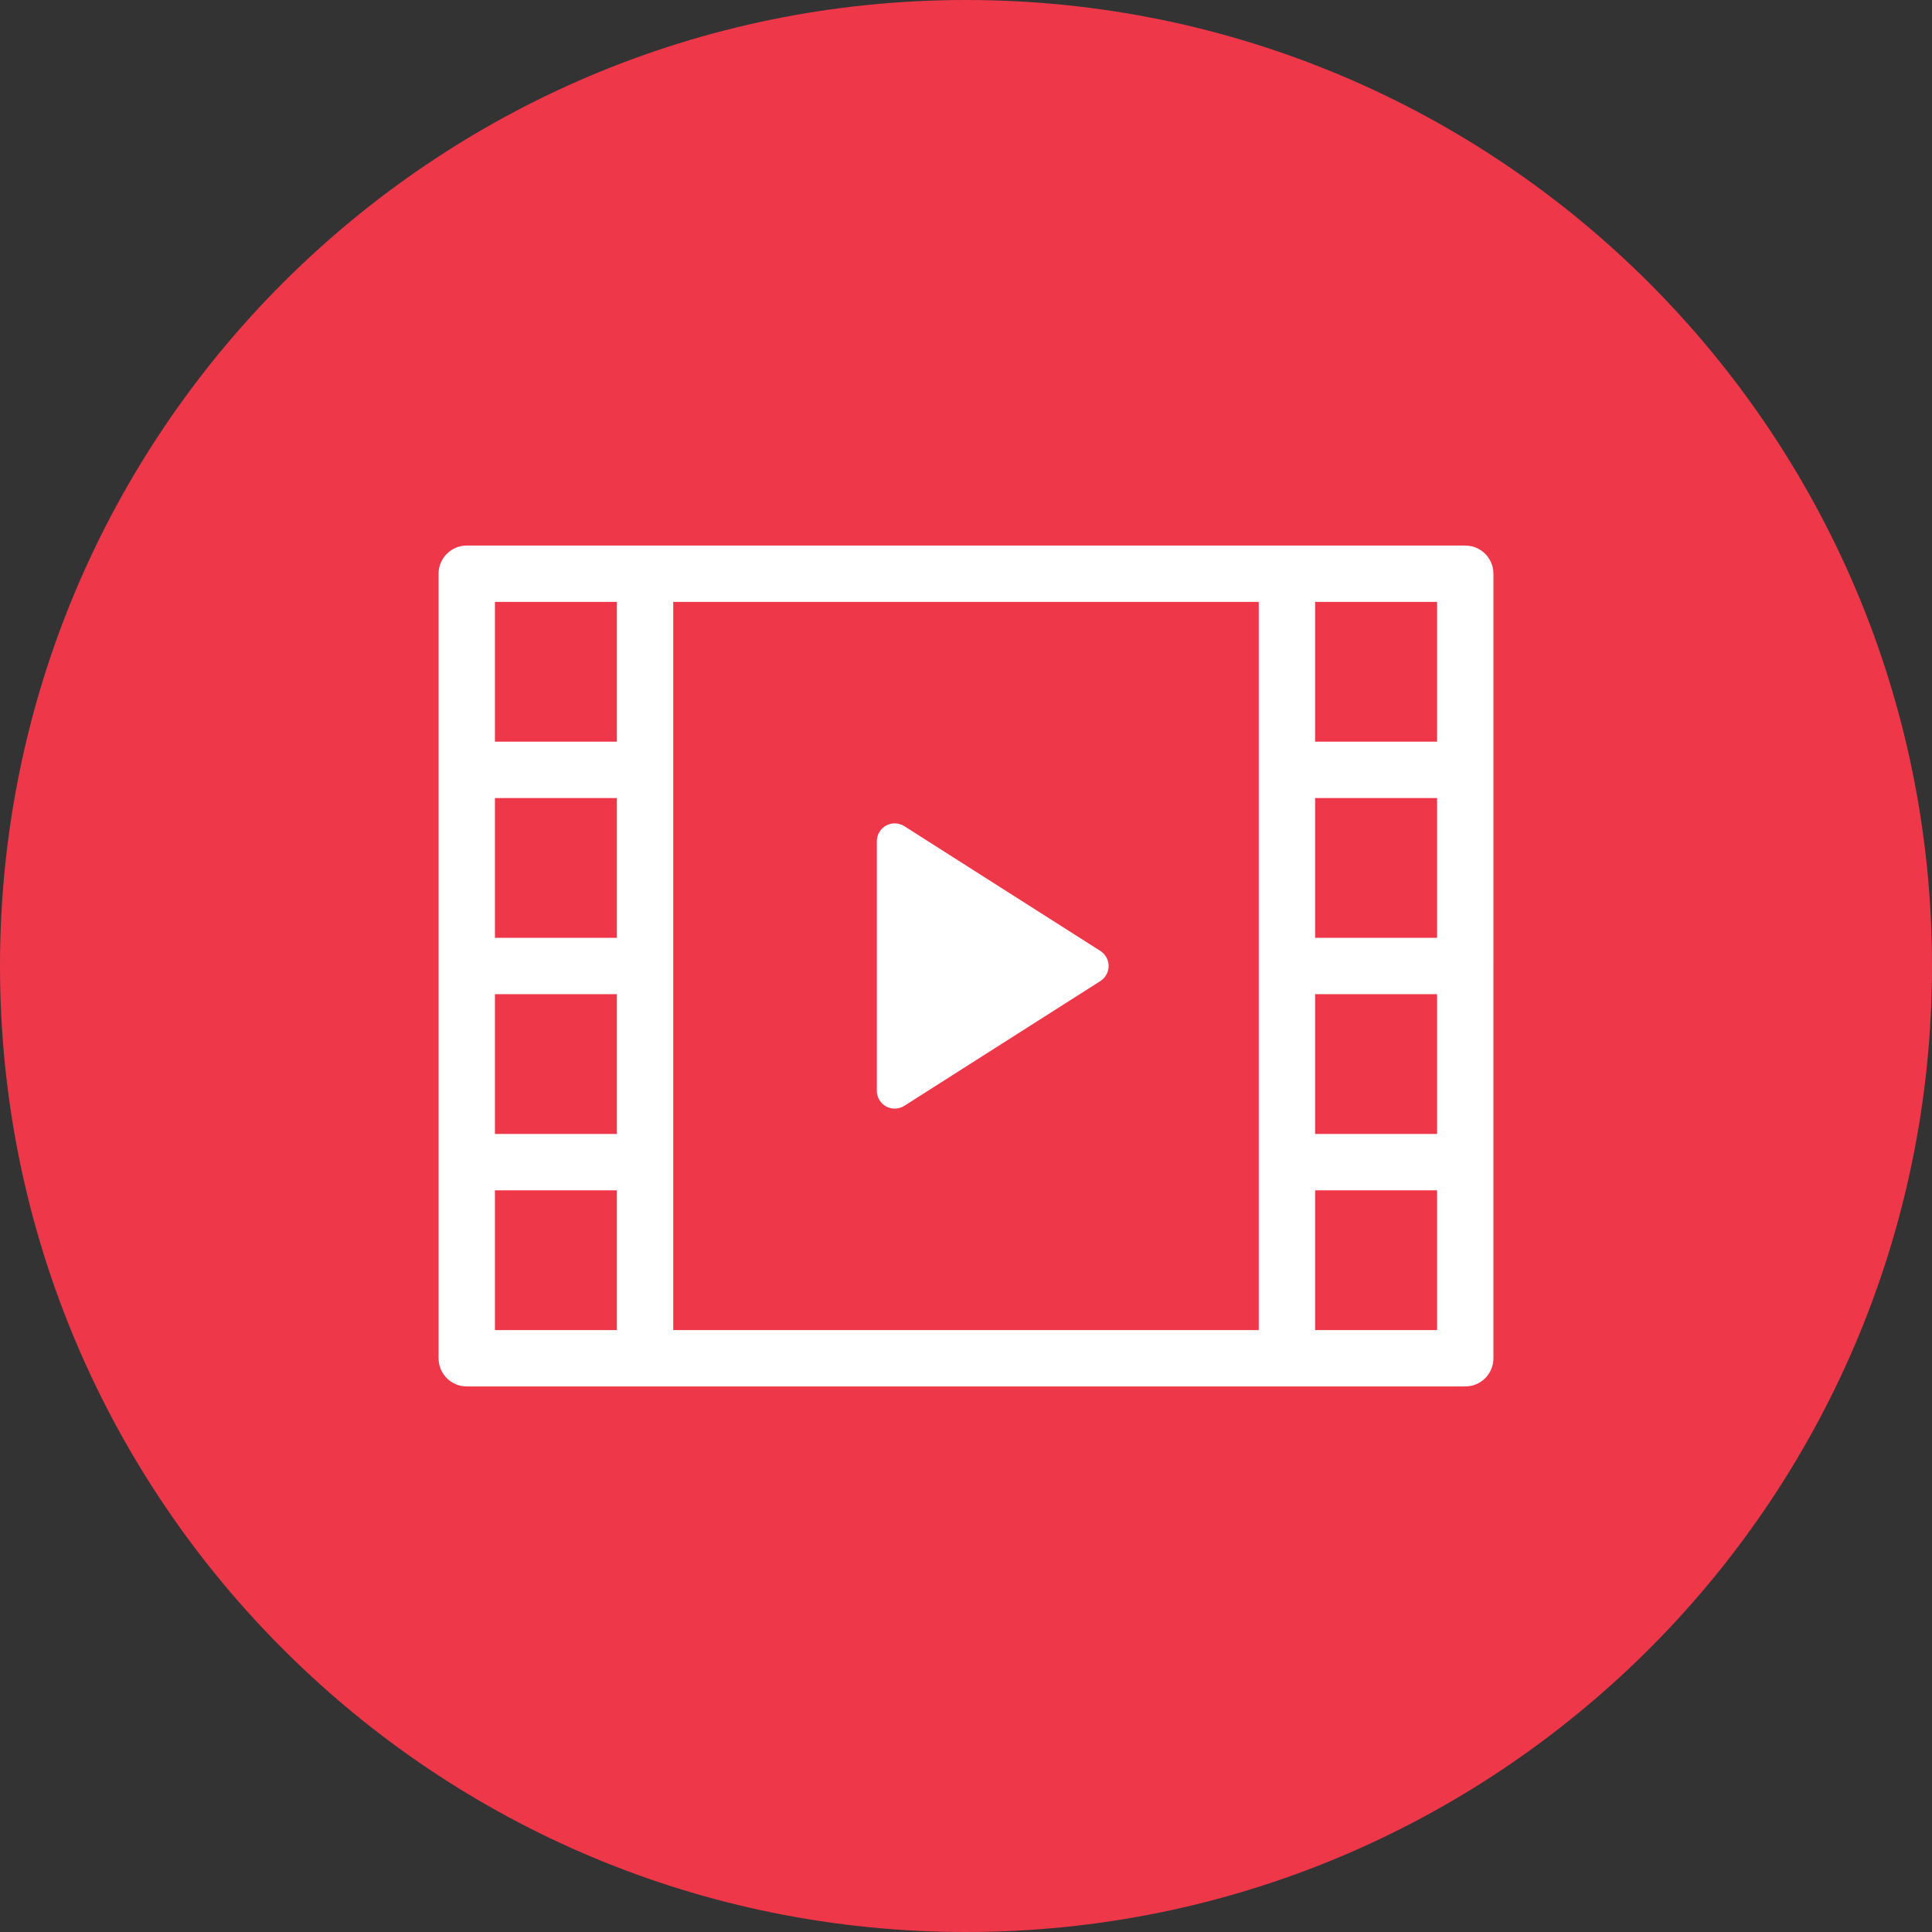
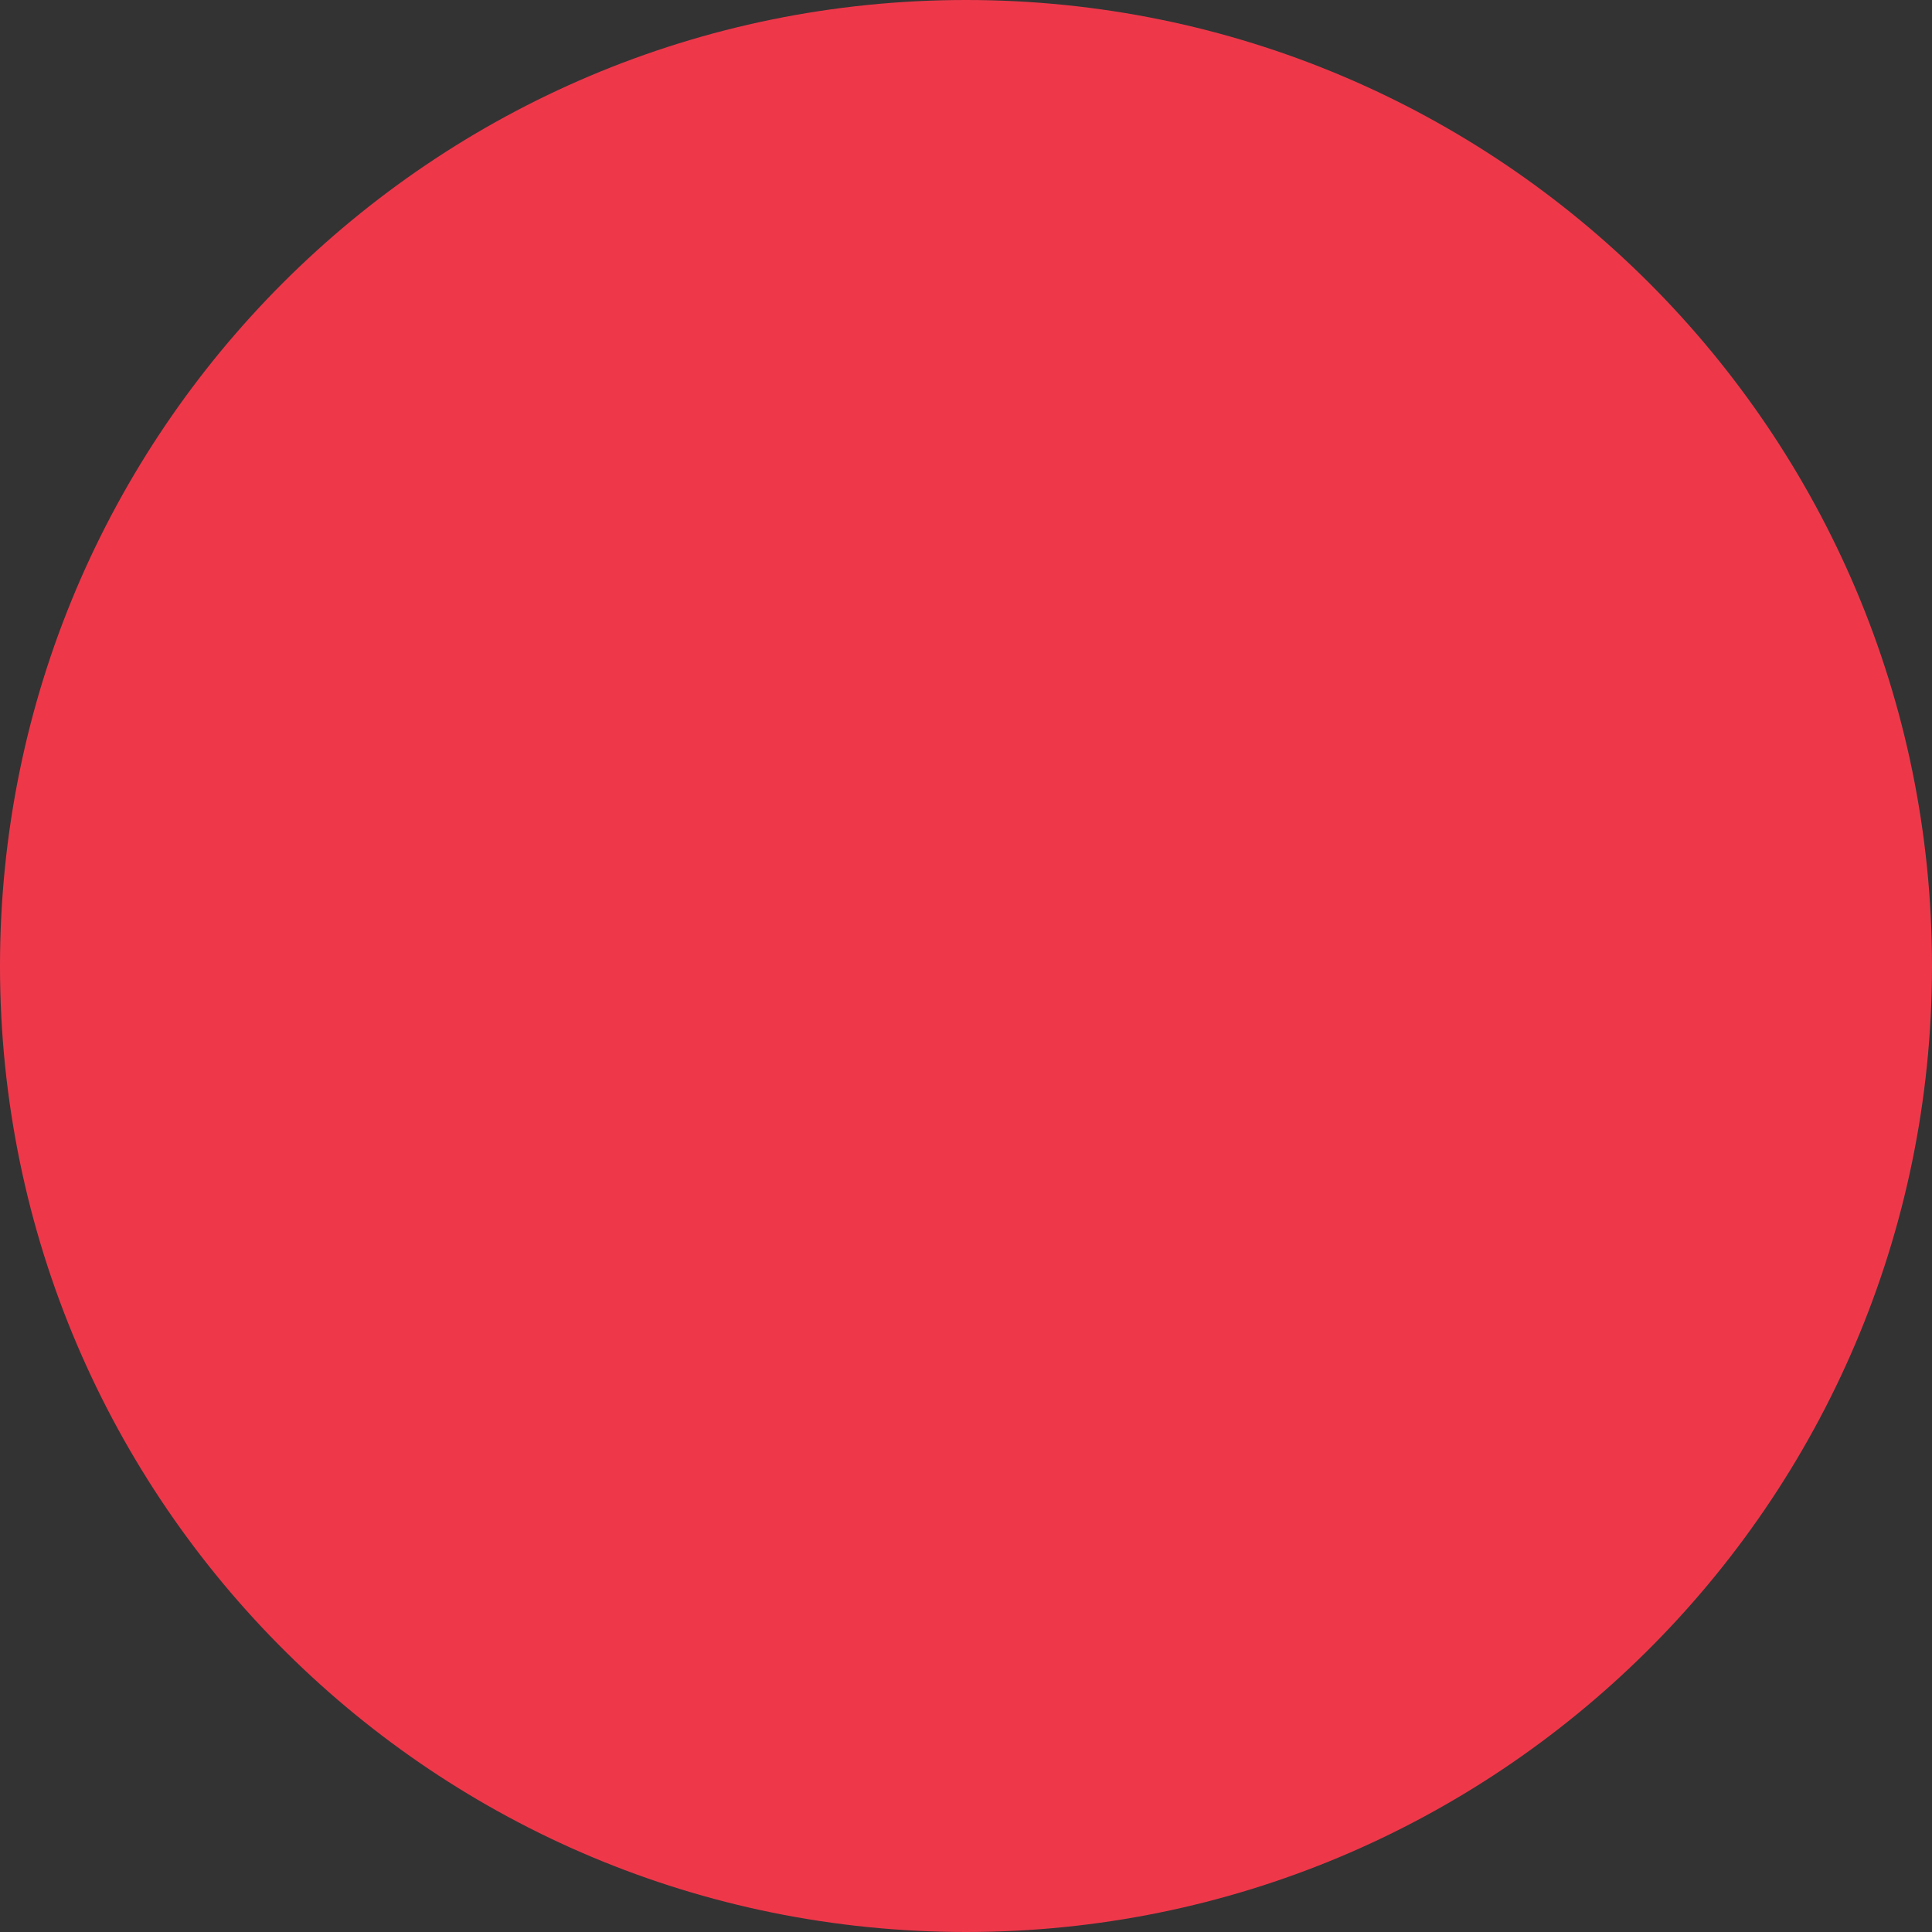
<svg xmlns="http://www.w3.org/2000/svg" xmlns:ns1="http://www.inkscape.org/namespaces/inkscape" xmlns:ns2="http://sodipodi.sourceforge.net/DTD/sodipodi-0.dtd" version="1.1" id="Layer_1" x="0px" y="0px" width="560px" height="560px" viewBox="0 0 560 560" enable-background="new 0 0 560 560" xml:space="preserve" ns1:version="0.91 r13725" ns2:docname="icon-latte-simulation-video-streaming.svg">
  <rect x="0" y="0" width="560" height="560" fill="#333333" stroke="none" />
  <defs id="defs13" />
  <ns2:namedview pagecolor="#ffffff" bordercolor="#666666" borderopacity="1" objecttolerance="10" gridtolerance="10" guidetolerance="10" ns1:pageopacity="0" ns1:pageshadow="2" ns1:window-width="640" ns1:window-height="480" id="namedview11" showgrid="false" ns1:zoom="0.74107143" ns1:cx="280" ns1:cy="280" ns1:current-layer="Layer_1" />
  <path fill="#FDCA75" d="M560,280c0,77.827-31.748,148.268-83.008,198.977C426.394,529.023,356.835,560,280,560  s-146.395-30.866-196.992-81.023C31.748,428.268,0,357.827,0,280C0,125.338,125.338,0,280,0C434.661,0,560,125.338,560,280z" id="path3" style="fill:#ee384a;fill-opacity:1" />
  <g id="g5">
-     <path fill="#FFFFFF" d="M318.953,275.639l-56.851-36.178c-1.592-1.008-3.607-1.075-5.267-0.17c-1.648,0.91-2.677,2.646-2.677,4.532   v72.354c0,1.888,1.029,3.623,2.682,4.533c0.776,0.423,1.628,0.635,2.486,0.635c0.967,0,1.934-0.272,2.775-0.806l56.851-36.178   c1.487-0.95,2.392-2.594,2.392-4.361C321.344,278.233,320.439,276.589,318.953,275.639z" id="path7" />
-     <path fill="#FFFFFF" stroke="#FFFFFF" stroke-width="6" stroke-miterlimit="10" d="M424.709,161.132h-51.682H186.973h-51.682   c-2.852,0-5.167,2.31-5.167,5.168v56.85V280v56.851v56.851c0,2.856,2.315,5.168,5.167,5.168h51.682h186.054h51.682   c2.854,0,5.168-2.312,5.168-5.168v-56.851V280v-56.85V166.3C429.877,163.442,427.563,161.132,424.709,161.132z M181.805,274.832   h-41.346v-46.513h41.346V274.832z M140.459,285.169h41.346v46.513h-41.346V285.169L140.459,285.169z M192.142,336.851V280v-56.85   v-51.682h175.717v51.682V280v56.851v51.682H192.142V336.851z M419.54,274.832h-41.345v-46.513h41.345V274.832z M378.195,285.169   h41.345v46.513h-41.345V285.169z M419.54,171.468v46.514h-41.345v-46.514H419.54L419.54,171.468z M140.459,171.468h41.346v46.514   h-41.346V171.468L140.459,171.468z M140.459,388.531v-46.515h41.346v46.515H140.459z M419.54,388.531h-41.345v-46.515h41.345   V388.531z" id="path9" />
-   </g>
+     </g>
</svg>